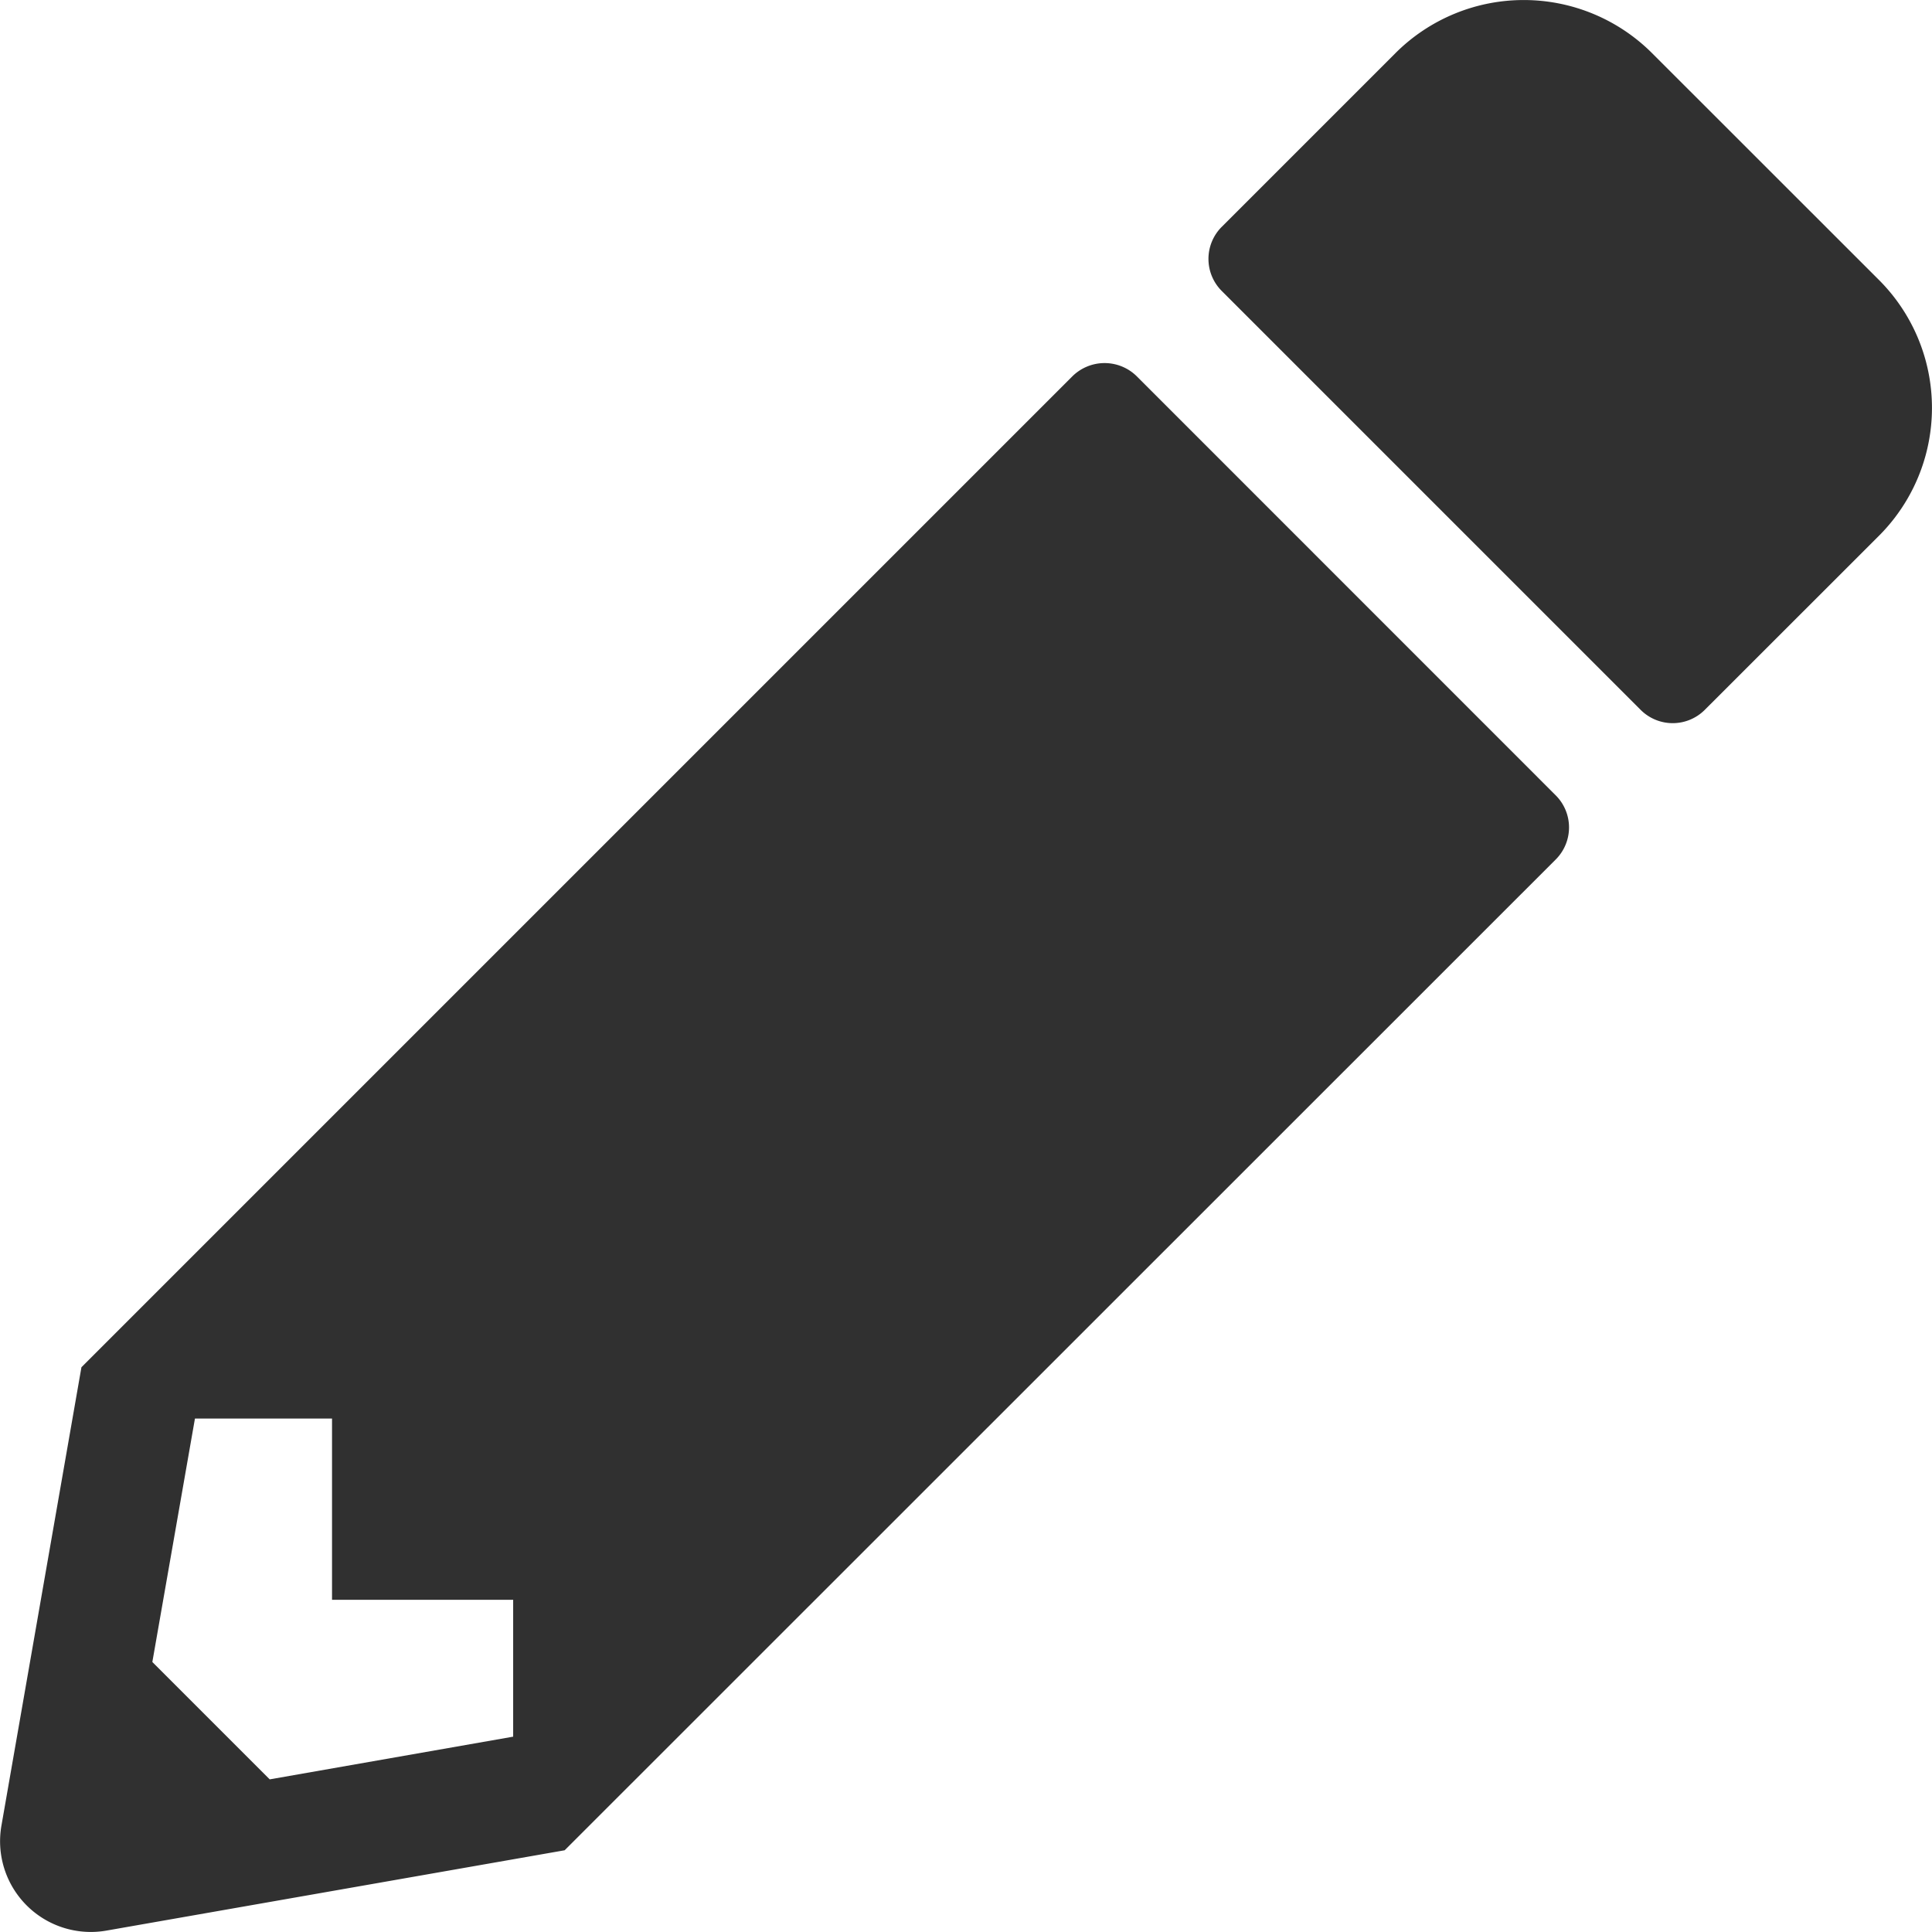
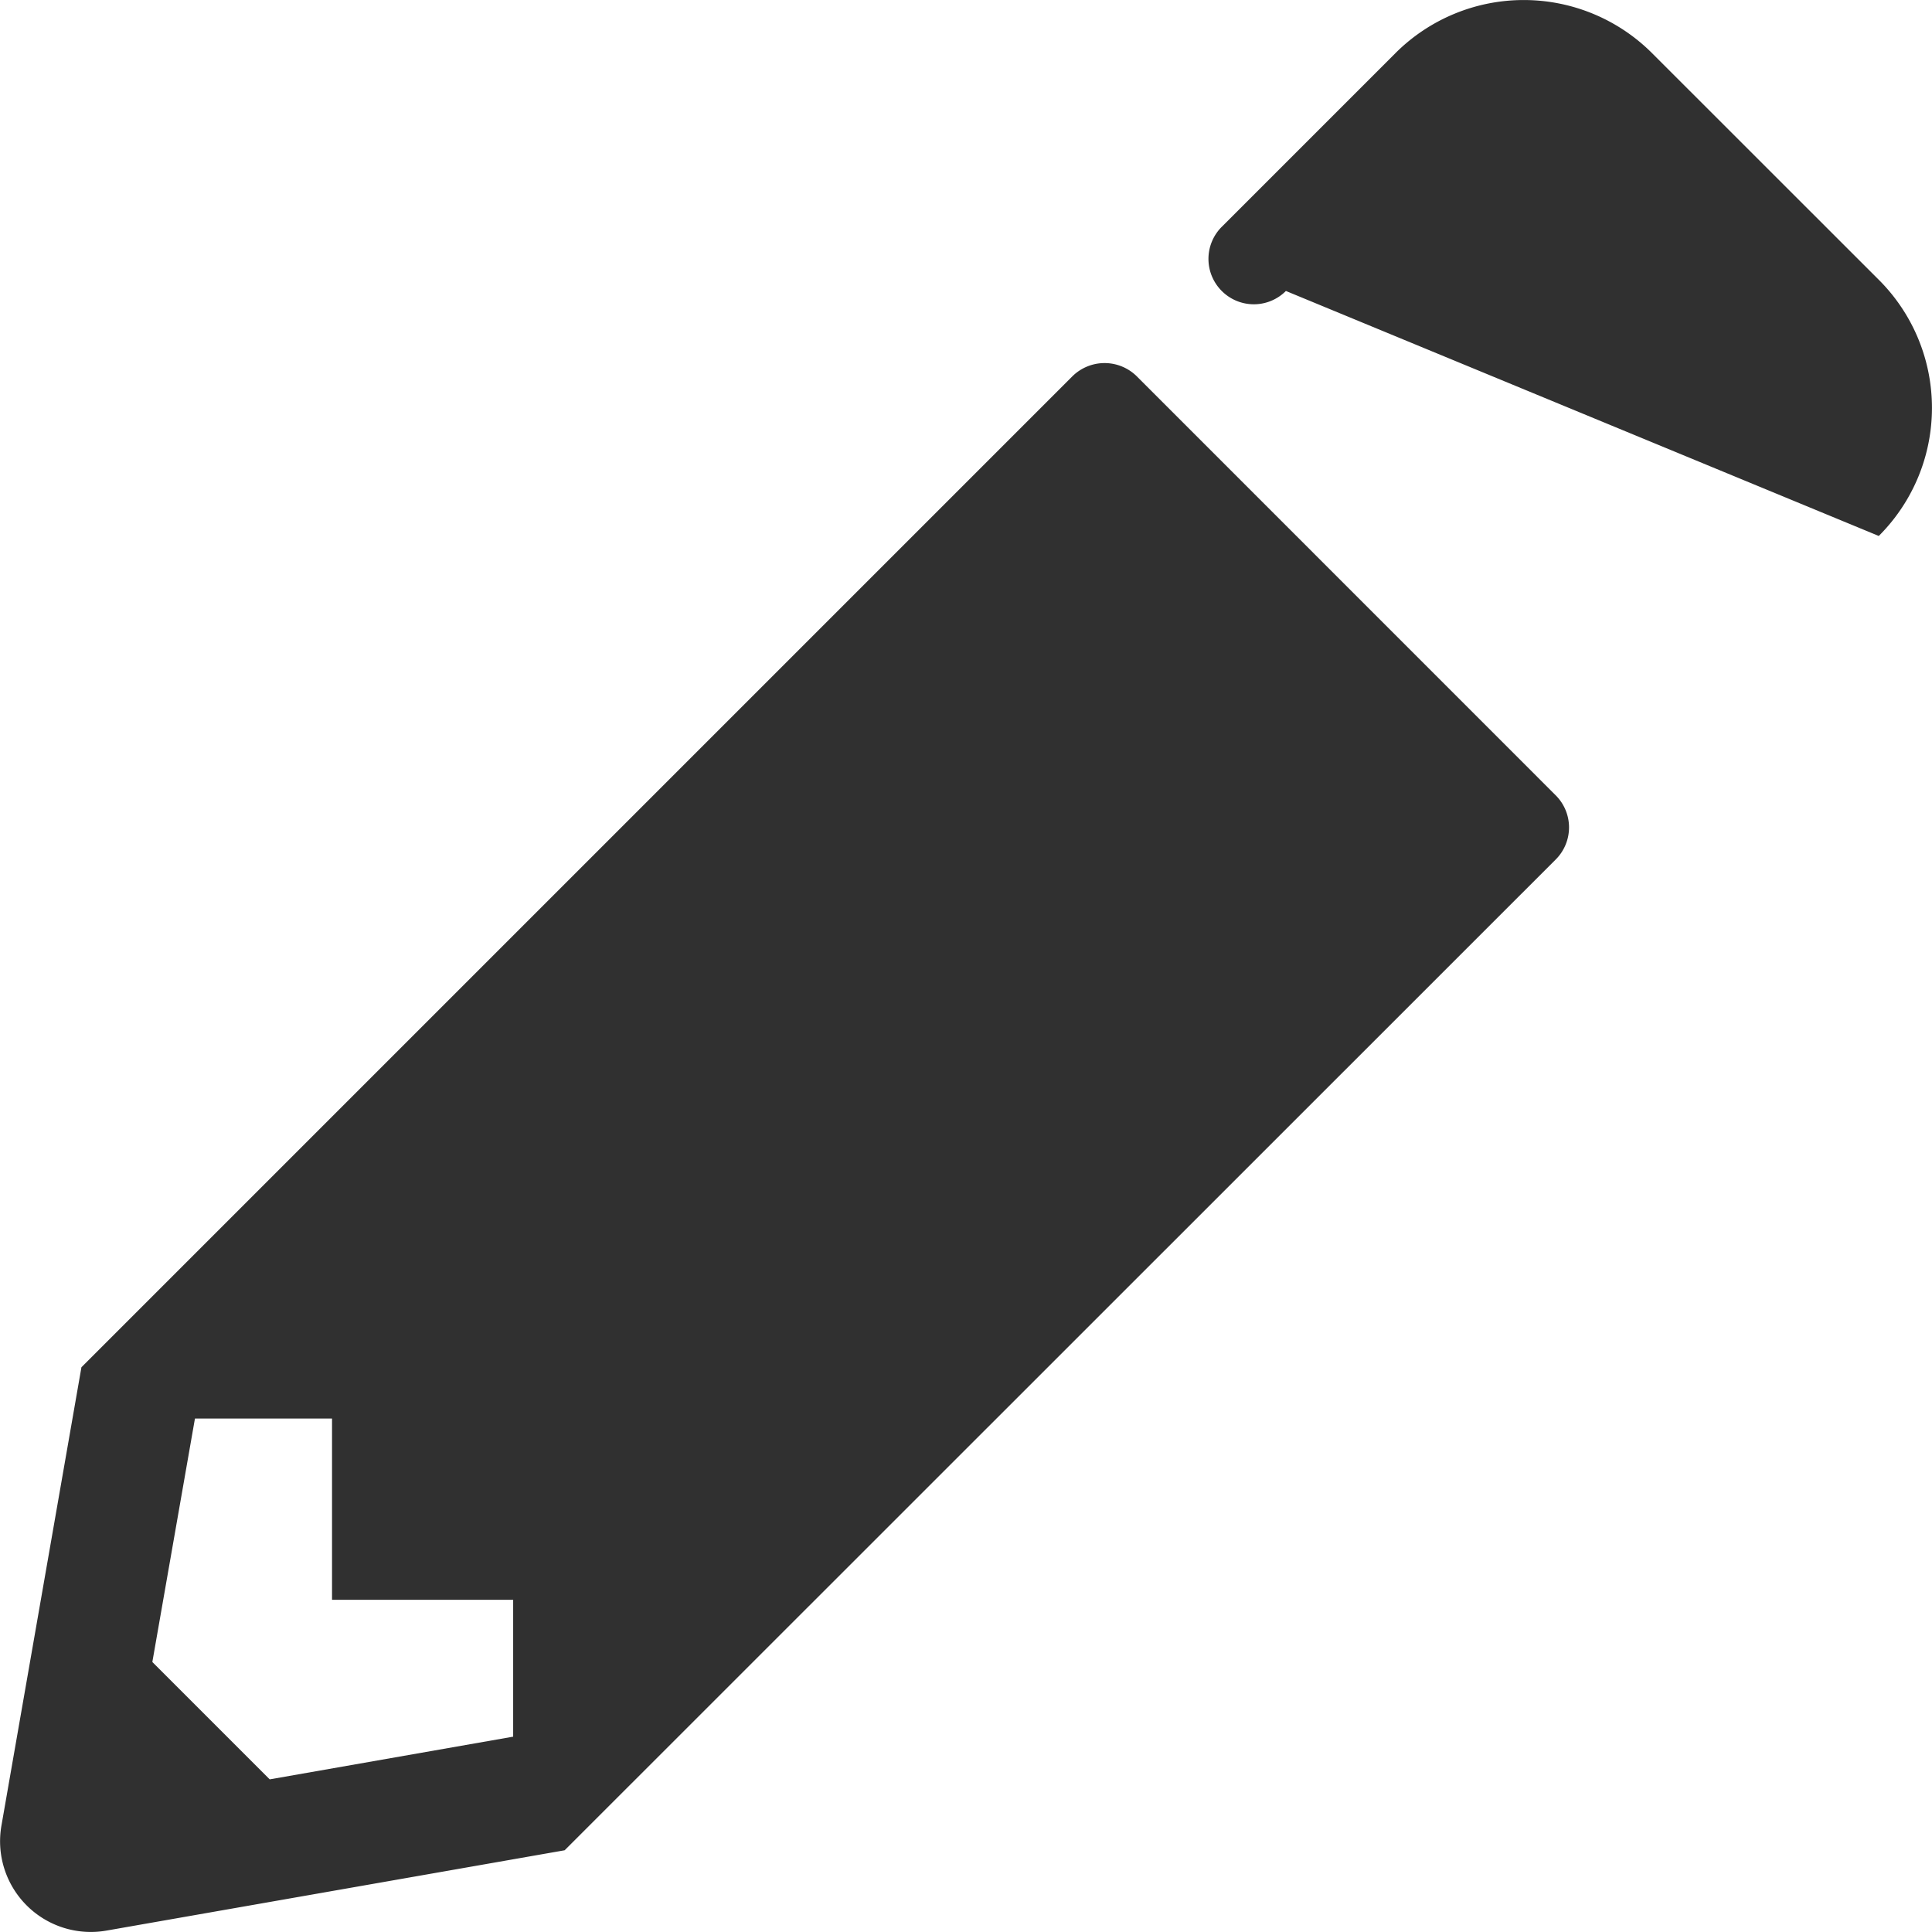
<svg xmlns="http://www.w3.org/2000/svg" width="19.999" height="19.999" viewBox="0 0 19.999 19.999">
-   <path id="icon-tab-1" d="M19.449-11.949a1.872,1.872,0,0,0,0-2.652L17.1-16.949a1.879,1.879,0,0,0-2.652,0l-1.8,1.8a.469.469,0,0,0,0,.664l4.336,4.336a.469.469,0,0,0,.664,0ZM11.1-13.6.844-3.344.016,1.4A.939.939,0,0,0,1.1,2.488l4.746-.832L16.105-8.6a.469.469,0,0,0,0-.664L11.77-13.6A.474.474,0,0,0,11.1-13.6ZM3.438-.937H5.313V.48L2.793.922,1.578-.293l.441-2.52H3.438Z" transform="translate(-0.001 17.497)" fill="#303030" />
+   <path id="icon-tab-1" d="M19.449-11.949a1.872,1.872,0,0,0,0-2.652L17.1-16.949a1.879,1.879,0,0,0-2.652,0l-1.8,1.8a.469.469,0,0,0,0,.664a.469.469,0,0,0,.664,0ZM11.1-13.6.844-3.344.016,1.4A.939.939,0,0,0,1.1,2.488l4.746-.832L16.105-8.6a.469.469,0,0,0,0-.664L11.77-13.6A.474.474,0,0,0,11.1-13.6ZM3.438-.937H5.313V.48L2.793.922,1.578-.293l.441-2.52H3.438Z" transform="translate(-0.001 17.497)" fill="#303030" />
</svg>